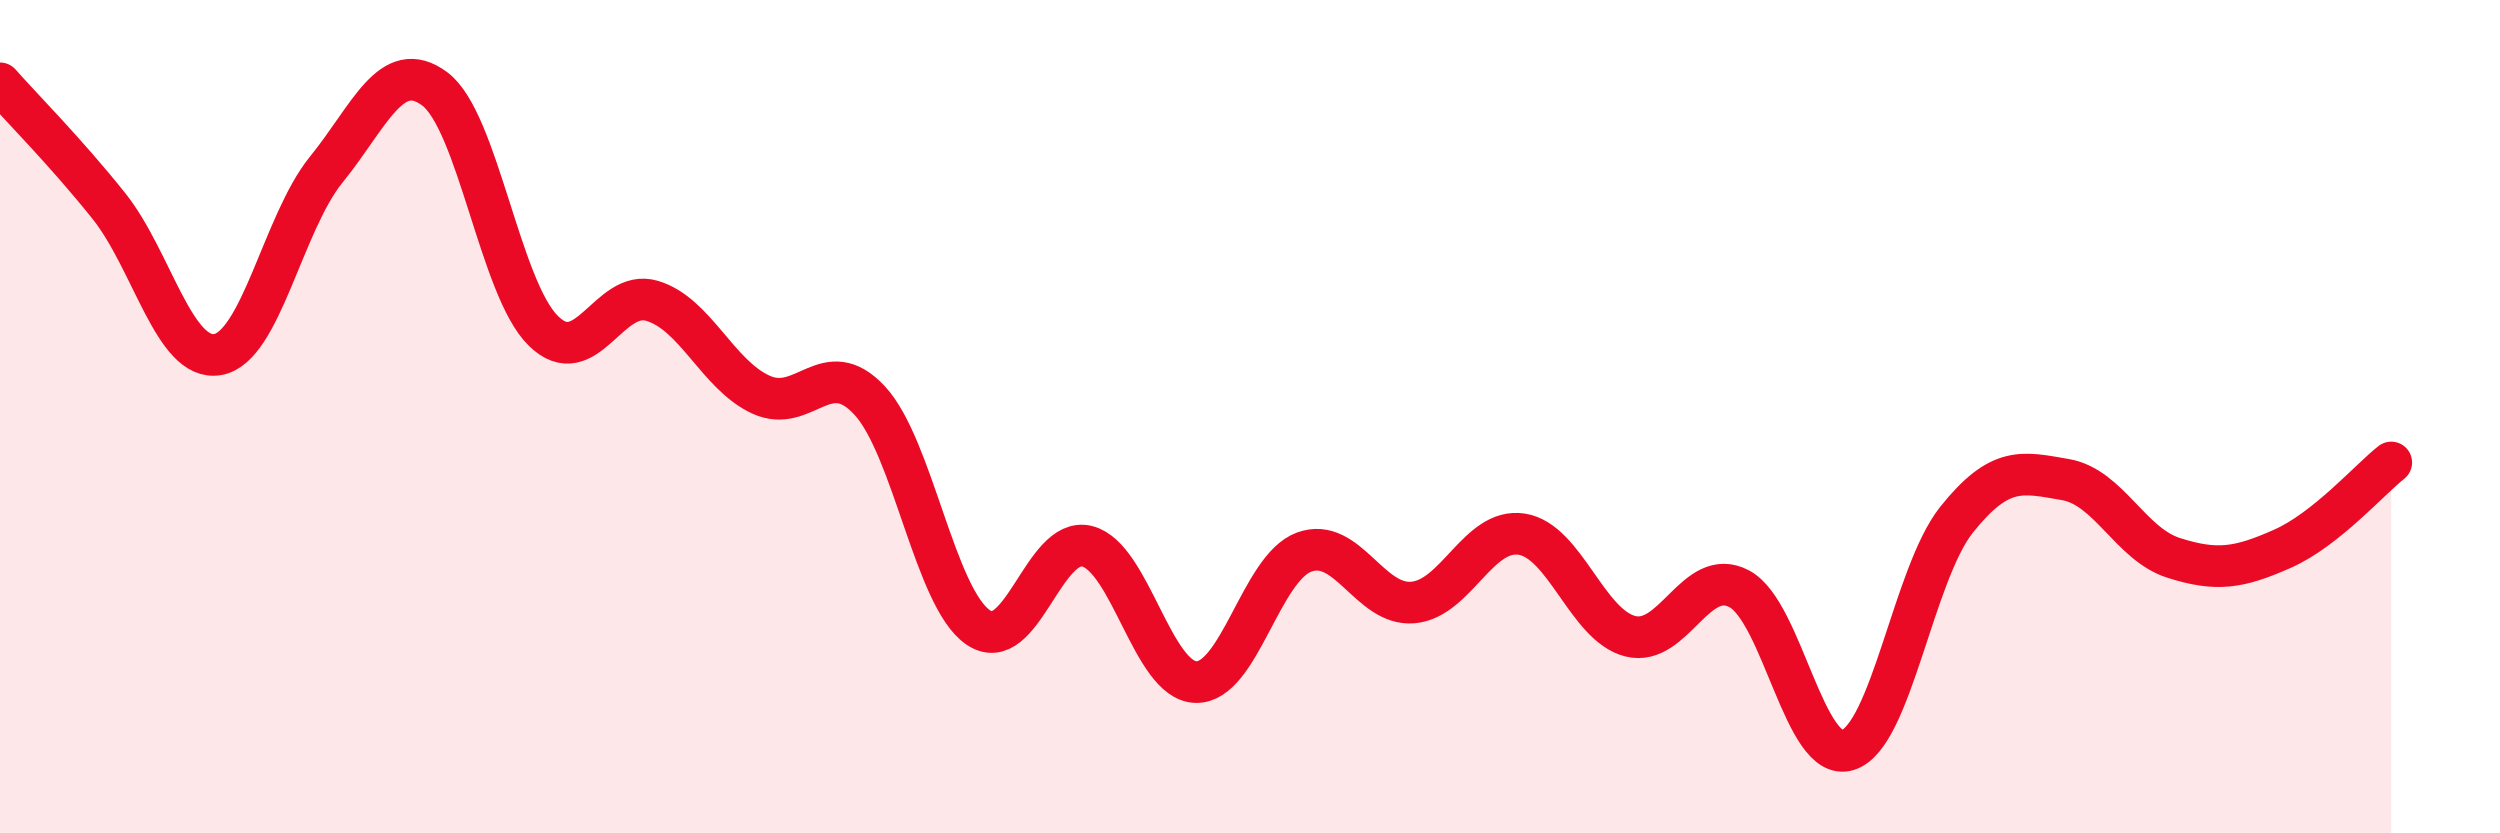
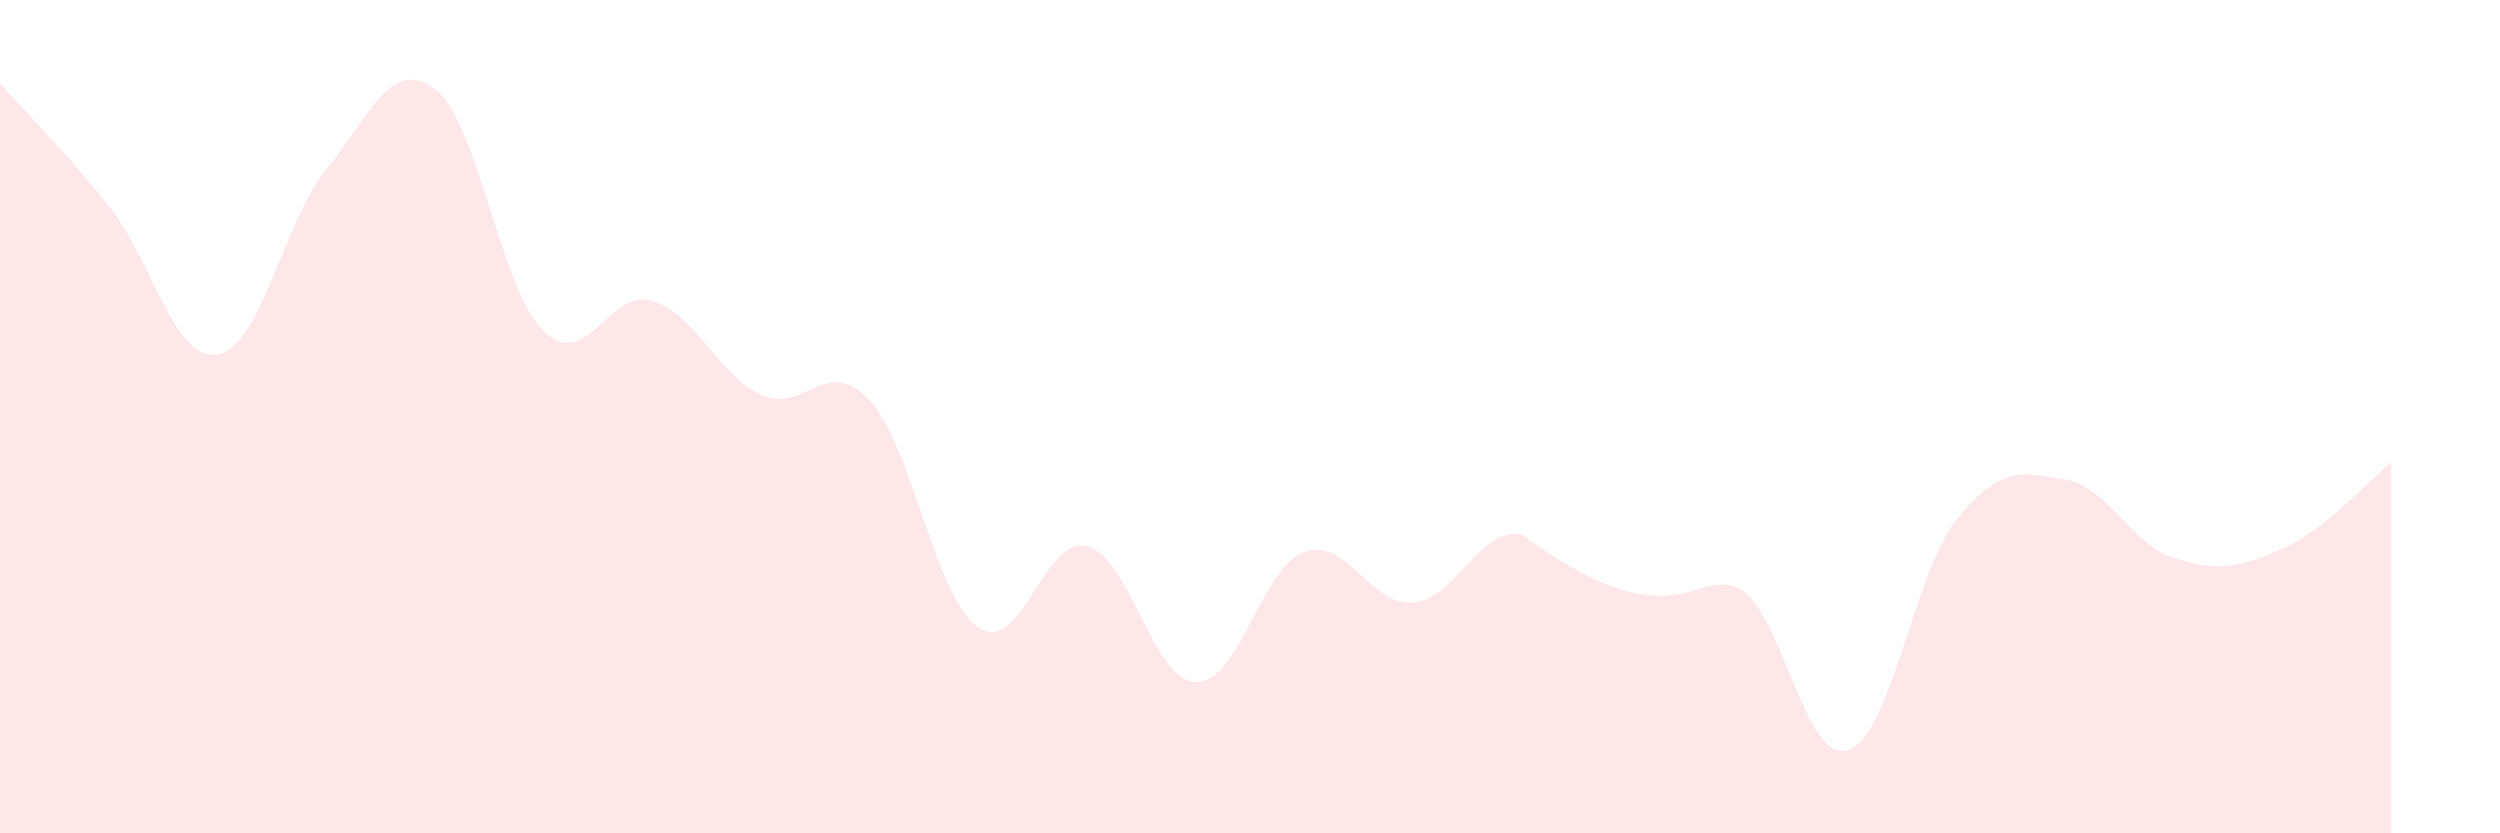
<svg xmlns="http://www.w3.org/2000/svg" width="60" height="20" viewBox="0 0 60 20">
-   <path d="M 0,2 C 0.52,2.59 1.57,3.64 2.61,4.94 C 3.65,6.24 4.18,8.68 5.22,8.51 C 6.26,8.34 6.79,5.35 7.83,4.07 C 8.87,2.79 9.39,1.36 10.43,2.13 C 11.47,2.9 12,6.92 13.04,7.94 C 14.08,8.96 14.61,6.91 15.65,7.22 C 16.69,7.53 17.22,8.99 18.26,9.47 C 19.3,9.95 19.83,8.49 20.87,9.61 C 21.91,10.73 22.44,14.36 23.48,15.06 C 24.52,15.76 25.05,12.85 26.09,13.11 C 27.13,13.37 27.66,16.34 28.7,16.37 C 29.74,16.4 30.26,13.63 31.3,13.25 C 32.34,12.87 32.87,14.55 33.91,14.46 C 34.95,14.37 35.48,12.66 36.52,12.82 C 37.56,12.98 38.09,15.01 39.13,15.27 C 40.17,15.53 40.7,13.58 41.74,14.13 C 42.78,14.68 43.31,18.33 44.35,18 C 45.39,17.67 45.92,13.77 46.96,12.47 C 48,11.17 48.53,11.33 49.57,11.51 C 50.61,11.69 51.13,13.06 52.17,13.39 C 53.21,13.72 53.74,13.63 54.78,13.17 C 55.82,12.71 56.87,11.51 57.39,11.1L57.39 20L0 20Z" fill="#EB0A25" opacity="0.1" stroke-linecap="round" stroke-linejoin="round" />
-   <path d="M 0,2 C 0.52,2.59 1.57,3.64 2.61,4.94 C 3.65,6.24 4.18,8.68 5.22,8.51 C 6.26,8.34 6.79,5.35 7.83,4.07 C 8.87,2.79 9.39,1.36 10.43,2.13 C 11.47,2.9 12,6.92 13.04,7.94 C 14.08,8.96 14.61,6.91 15.65,7.22 C 16.69,7.53 17.22,8.99 18.26,9.47 C 19.3,9.95 19.83,8.49 20.87,9.61 C 21.91,10.73 22.44,14.36 23.48,15.06 C 24.52,15.76 25.05,12.85 26.09,13.11 C 27.13,13.37 27.66,16.34 28.7,16.37 C 29.74,16.4 30.26,13.63 31.3,13.25 C 32.34,12.87 32.87,14.55 33.91,14.46 C 34.95,14.37 35.48,12.66 36.52,12.82 C 37.56,12.98 38.09,15.01 39.13,15.27 C 40.17,15.53 40.7,13.58 41.74,14.13 C 42.78,14.68 43.31,18.33 44.35,18 C 45.39,17.67 45.92,13.77 46.96,12.47 C 48,11.17 48.53,11.33 49.57,11.51 C 50.61,11.69 51.13,13.06 52.17,13.39 C 53.21,13.72 53.74,13.63 54.78,13.17 C 55.82,12.71 56.87,11.51 57.39,11.1" stroke="#EB0A25" stroke-width="1" fill="none" stroke-linecap="round" stroke-linejoin="round" />
+   <path d="M 0,2 C 0.52,2.59 1.57,3.64 2.61,4.94 C 3.65,6.24 4.18,8.68 5.22,8.51 C 6.26,8.34 6.79,5.35 7.83,4.07 C 8.87,2.79 9.39,1.36 10.43,2.13 C 11.47,2.9 12,6.92 13.04,7.94 C 14.08,8.96 14.61,6.91 15.65,7.22 C 16.69,7.53 17.22,8.99 18.26,9.47 C 19.3,9.95 19.83,8.49 20.87,9.61 C 21.91,10.73 22.44,14.36 23.48,15.06 C 24.52,15.76 25.05,12.85 26.09,13.11 C 27.13,13.37 27.66,16.34 28.7,16.37 C 29.74,16.4 30.26,13.63 31.3,13.25 C 32.34,12.87 32.87,14.55 33.91,14.46 C 34.95,14.37 35.48,12.66 36.52,12.82 C 40.17,15.53 40.7,13.58 41.74,14.13 C 42.78,14.68 43.31,18.33 44.35,18 C 45.39,17.67 45.92,13.77 46.96,12.47 C 48,11.17 48.53,11.33 49.57,11.51 C 50.61,11.69 51.13,13.06 52.17,13.39 C 53.21,13.72 53.74,13.63 54.78,13.17 C 55.82,12.71 56.87,11.51 57.39,11.1L57.39 20L0 20Z" fill="#EB0A25" opacity="0.1" stroke-linecap="round" stroke-linejoin="round" />
</svg>